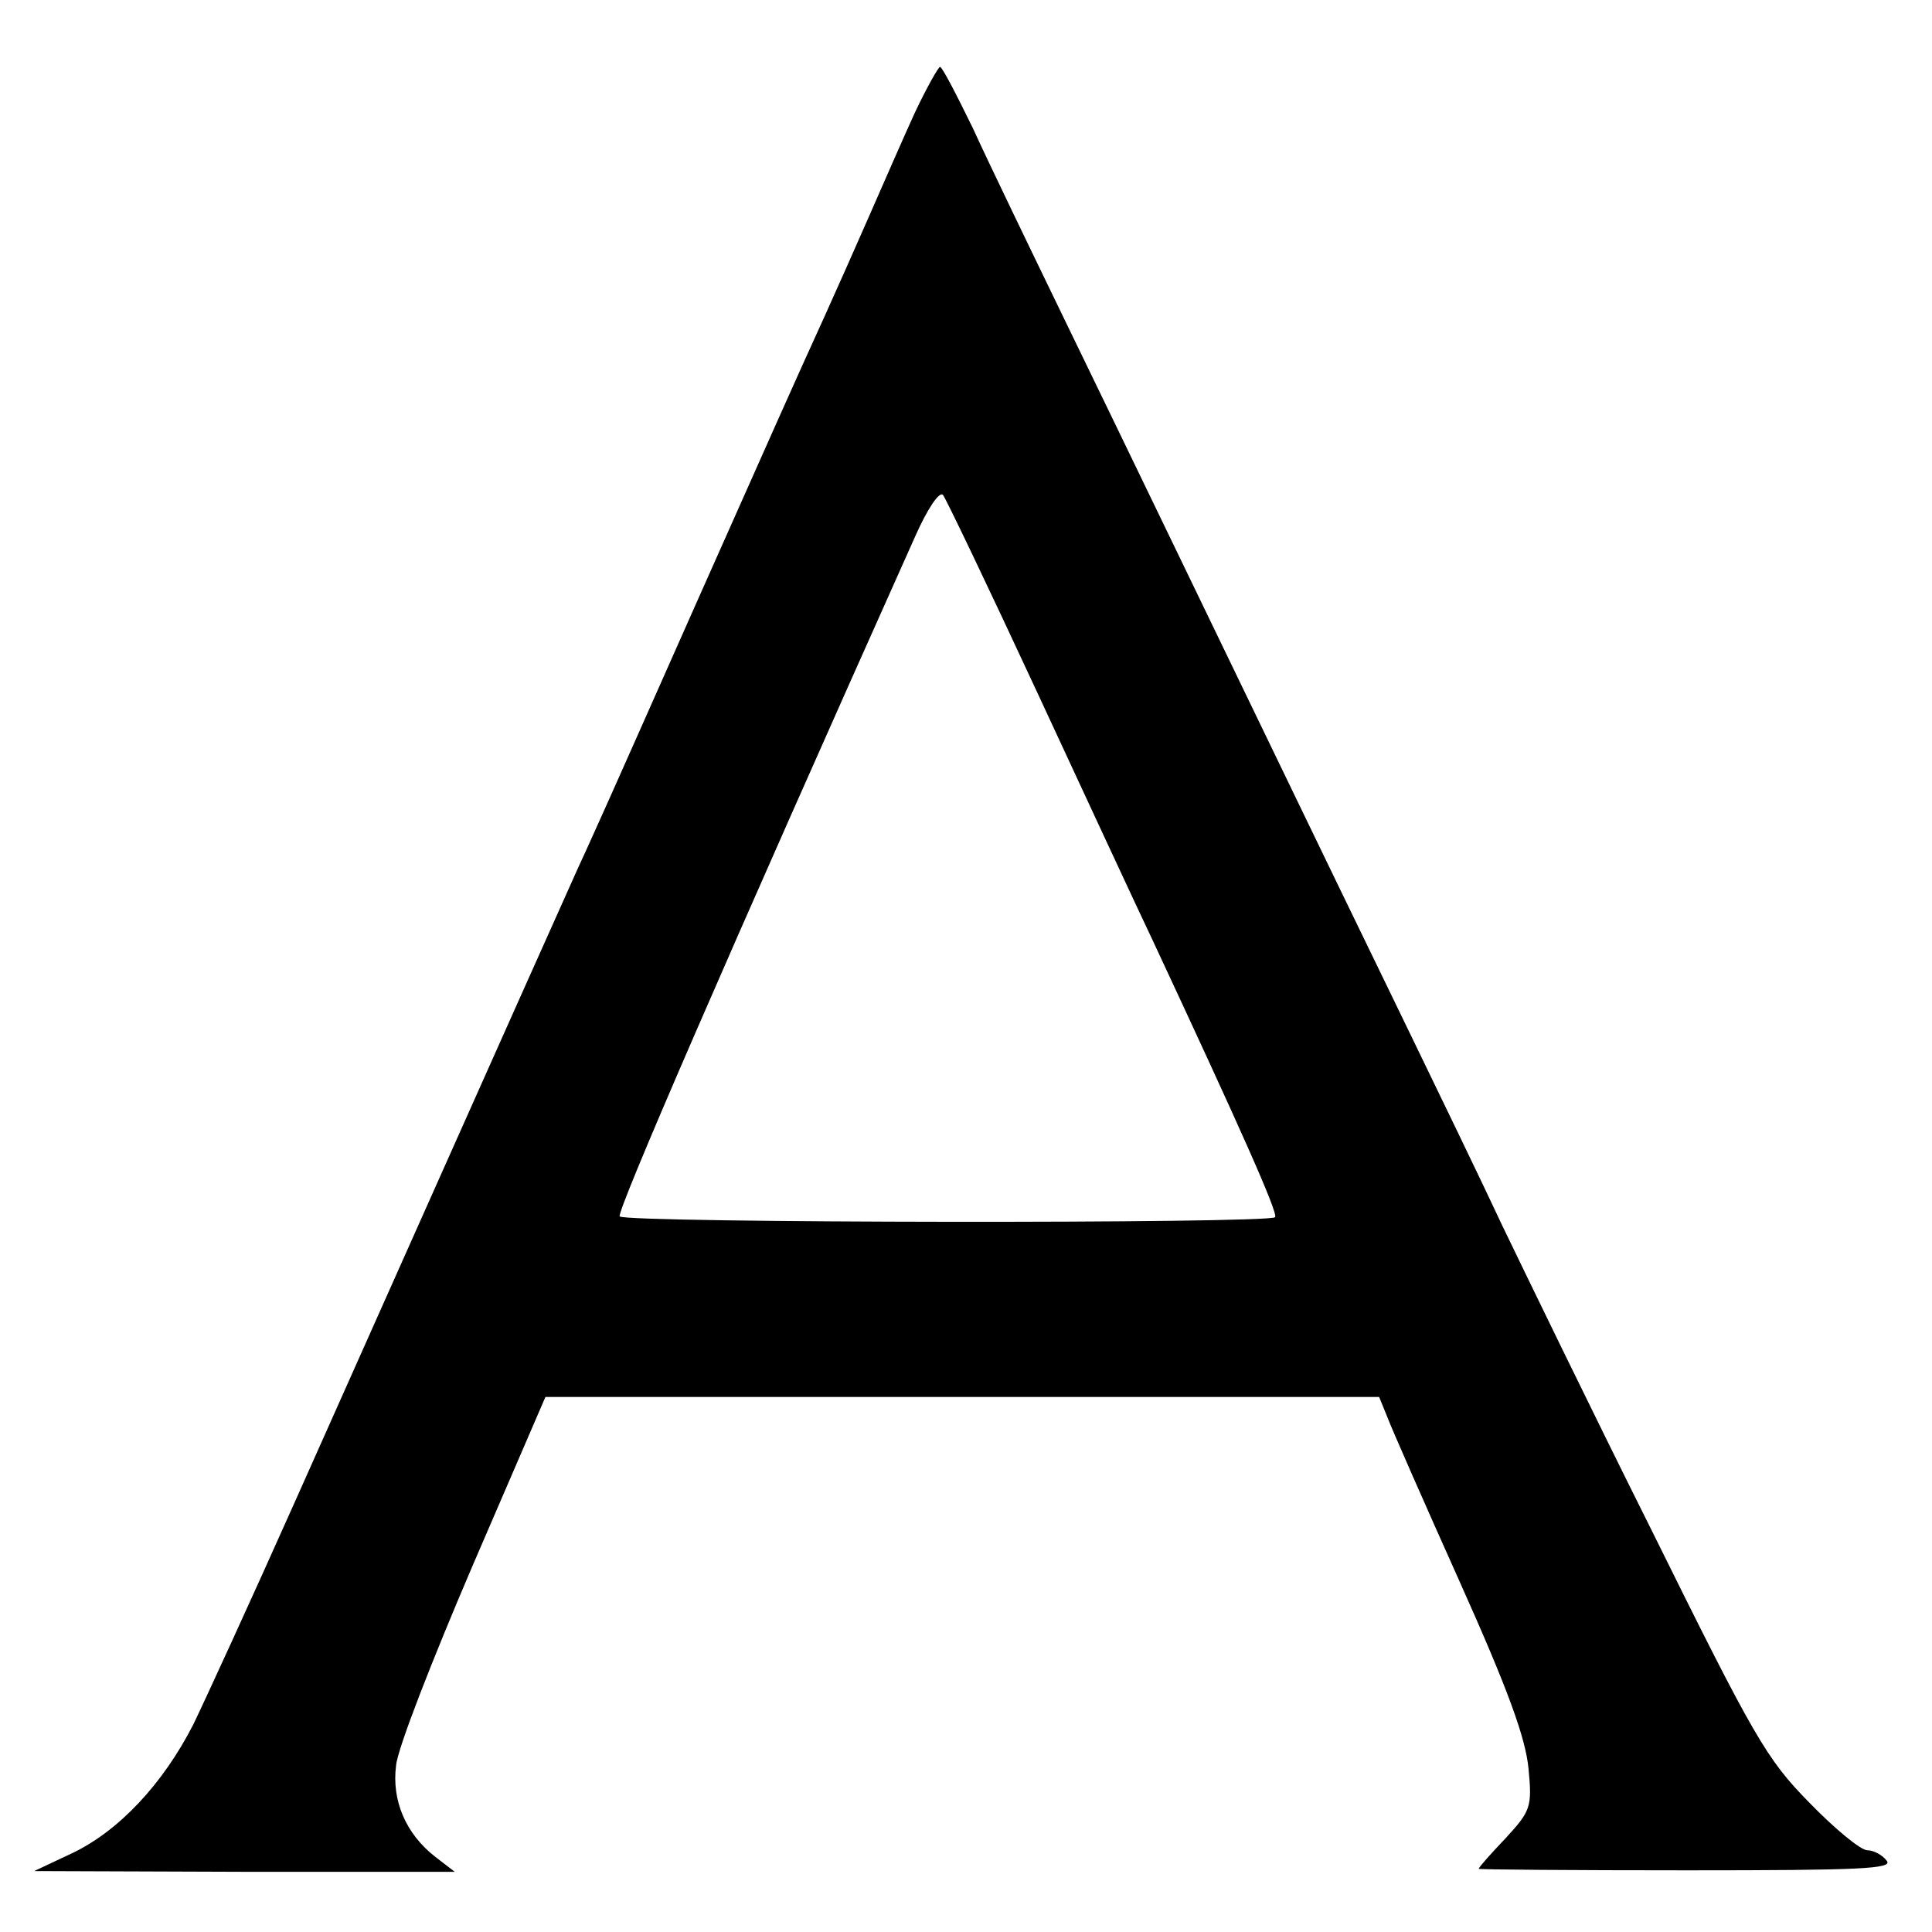
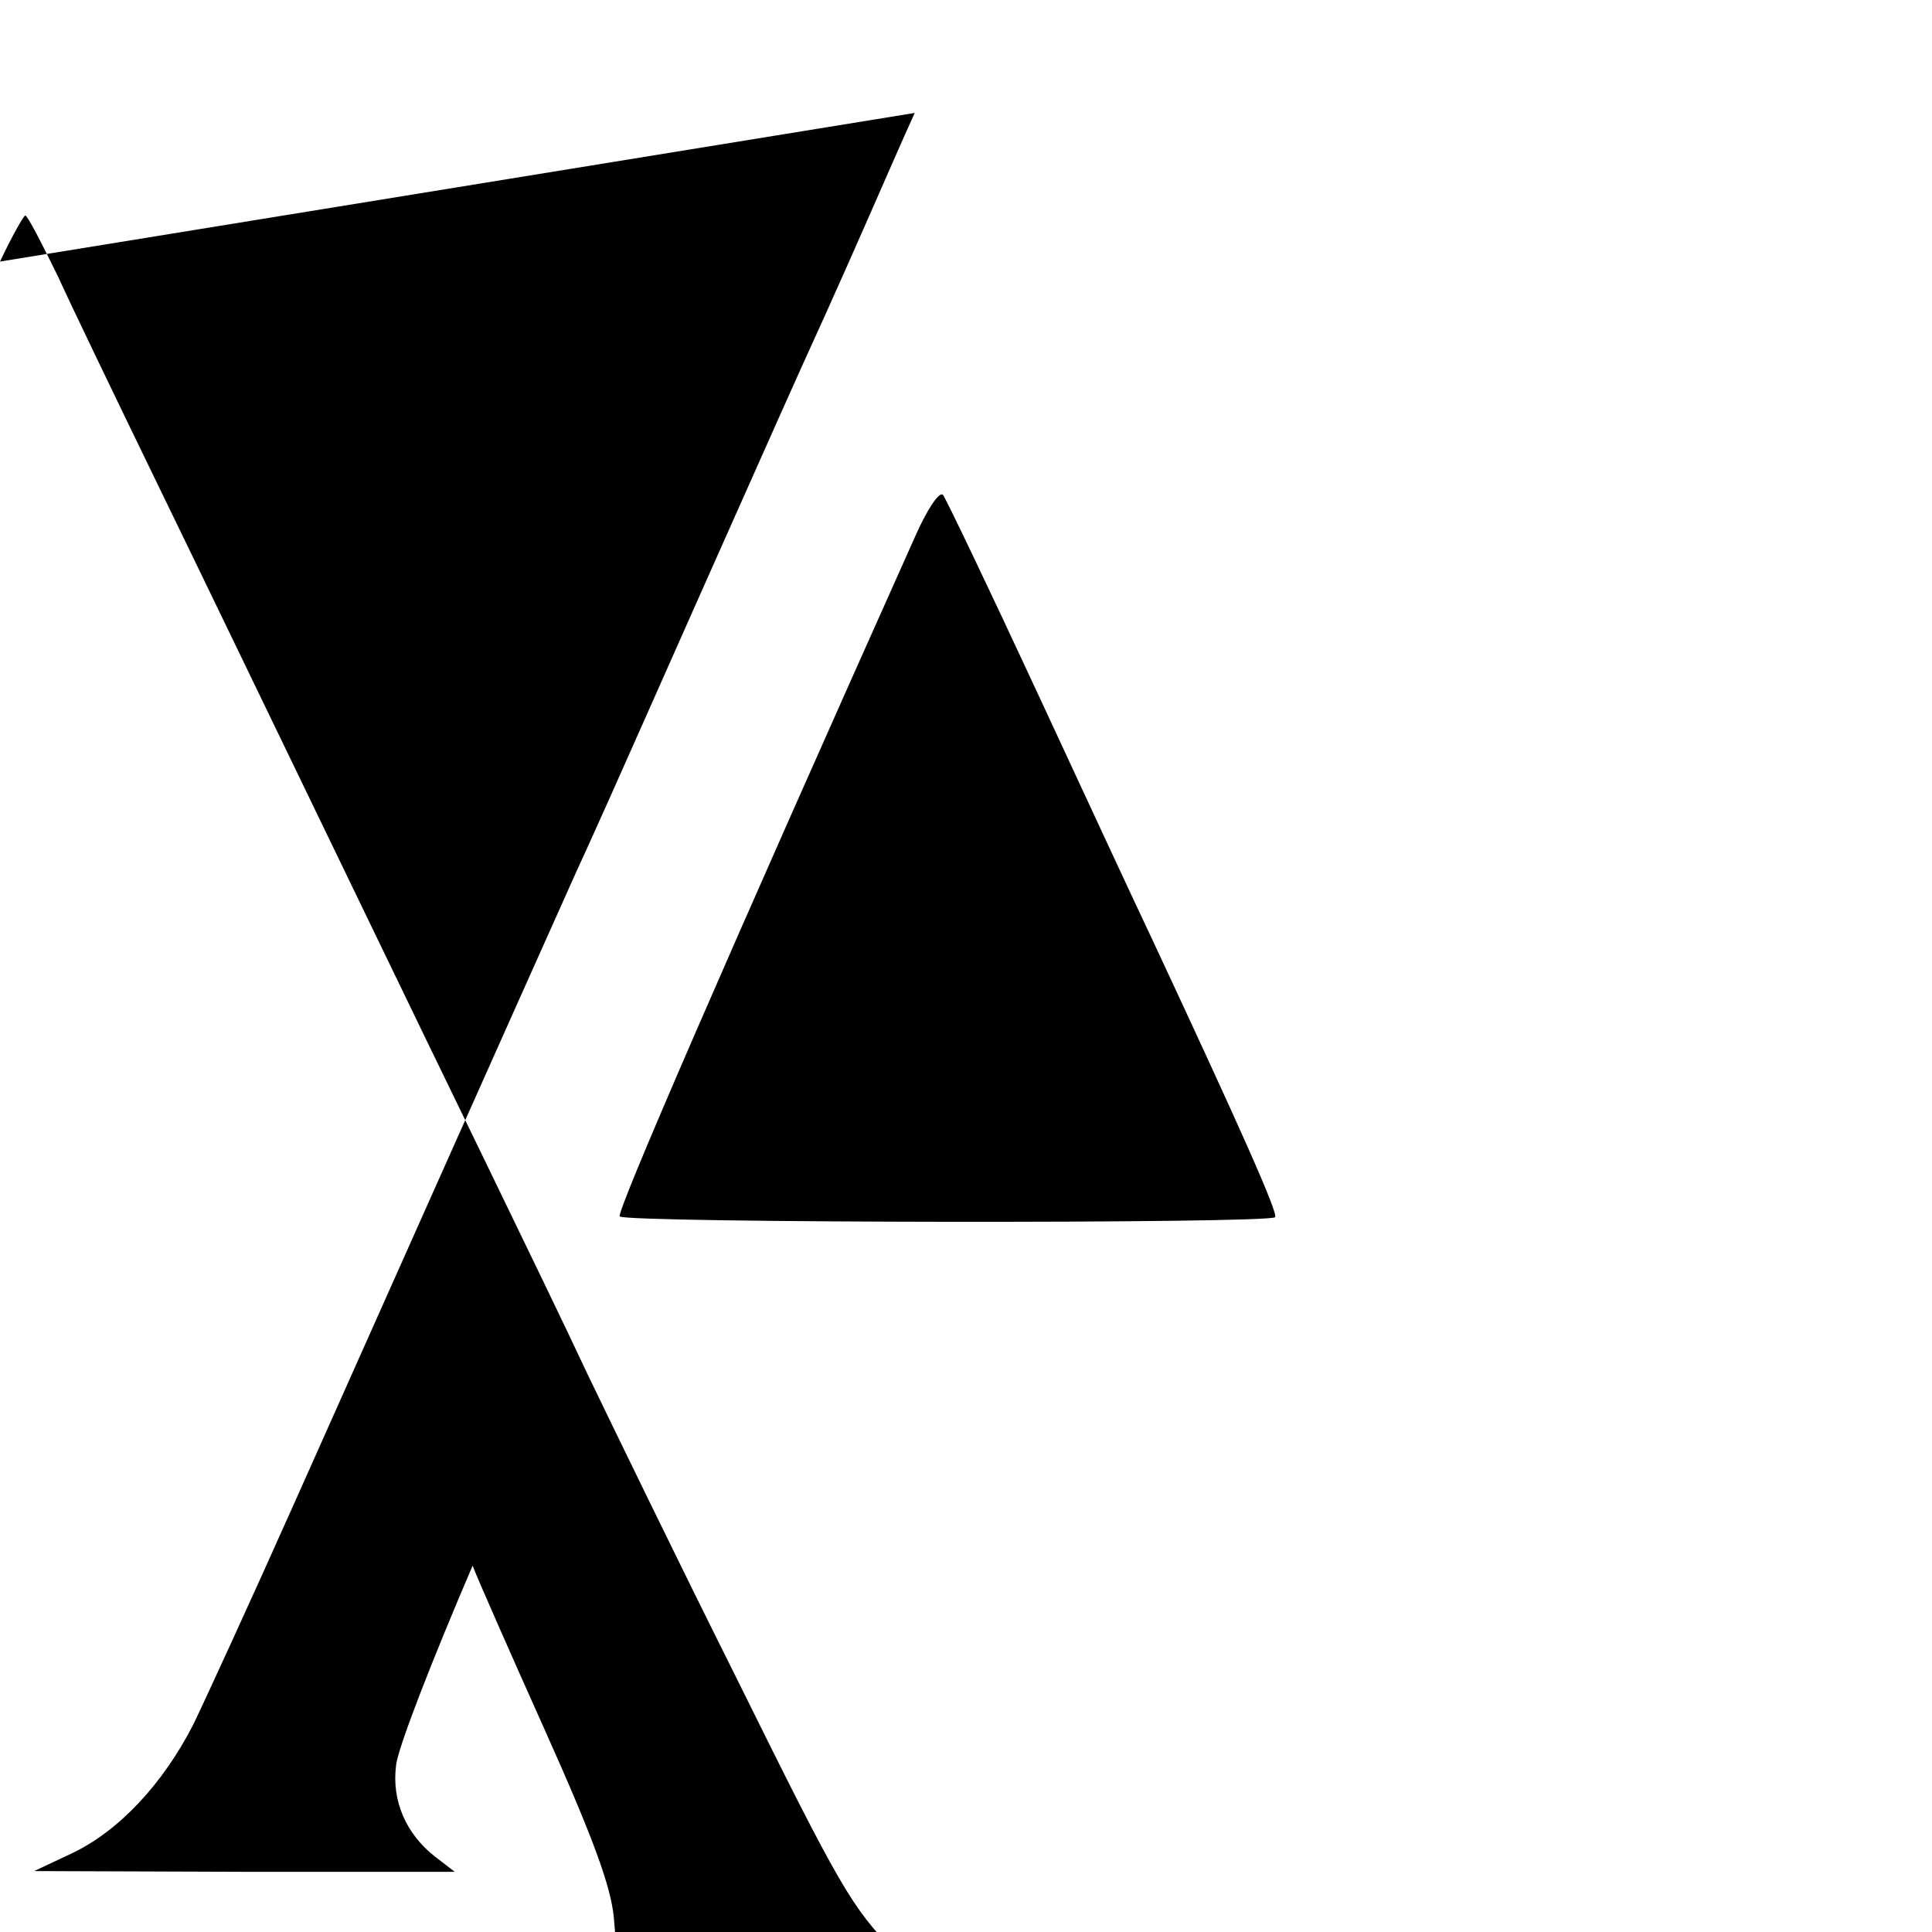
<svg xmlns="http://www.w3.org/2000/svg" version="1.0" width="260pt" height="260pt" viewBox="0 0 260 260" preserveAspectRatio="xMidYMid meet">
  <g transform="translate(0,260) scale(0.1,-0.1)" fill="#000000" stroke="none">
-     <path d="M1231 2448 c-16 -35 -43 -97 -61 -138 -18 -41 -45 -102 -60 -135 -46 -101 -64 -142 -170 -380 -56 -126 -110 -248 -120 -270 -10 -22 -29 -65 -43 -95 -75 -167 -289 -647 -381 -853 -58 -130 -120 -265 -136 -298 -41 -80 -100 -143 -163 -173 l-51 -24 283 -1 283 0 -26 20 c-40 31 -59 76 -53 123 2 23 49 143 103 269 l98 227 561 0 561 0 11 -27 c6 -16 50 -116 98 -223 65 -145 88 -209 92 -250 5 -52 3 -57 -31 -94 -20 -21 -36 -39 -36 -41 0 -1 126 -2 280 -2 235 0 278 2 269 13 -6 8 -18 14 -26 14 -9 0 -44 29 -78 64 -58 59 -74 87 -213 368 -83 166 -172 350 -200 408 -27 58 -89 186 -137 285 -48 99 -118 243 -155 320 -146 302 -211 437 -295 610 -48 99 -105 217 -126 263 -22 45 -41 82 -44 82 -2 0 -18 -28 -34 -62z m164 -778 c65 -140 135 -291 156 -335 119 -255 169 -367 165 -373 -5 -9 -874 -8 -882 1 -5 5 145 351 398 916 16 36 32 60 37 55 4 -5 61 -124 126 -264z" />
+     <path d="M1231 2448 c-16 -35 -43 -97 -61 -138 -18 -41 -45 -102 -60 -135 -46 -101 -64 -142 -170 -380 -56 -126 -110 -248 -120 -270 -10 -22 -29 -65 -43 -95 -75 -167 -289 -647 -381 -853 -58 -130 -120 -265 -136 -298 -41 -80 -100 -143 -163 -173 l-51 -24 283 -1 283 0 -26 20 c-40 31 -59 76 -53 123 2 23 49 143 103 269 c6 -16 50 -116 98 -223 65 -145 88 -209 92 -250 5 -52 3 -57 -31 -94 -20 -21 -36 -39 -36 -41 0 -1 126 -2 280 -2 235 0 278 2 269 13 -6 8 -18 14 -26 14 -9 0 -44 29 -78 64 -58 59 -74 87 -213 368 -83 166 -172 350 -200 408 -27 58 -89 186 -137 285 -48 99 -118 243 -155 320 -146 302 -211 437 -295 610 -48 99 -105 217 -126 263 -22 45 -41 82 -44 82 -2 0 -18 -28 -34 -62z m164 -778 c65 -140 135 -291 156 -335 119 -255 169 -367 165 -373 -5 -9 -874 -8 -882 1 -5 5 145 351 398 916 16 36 32 60 37 55 4 -5 61 -124 126 -264z" />
  </g>
</svg>